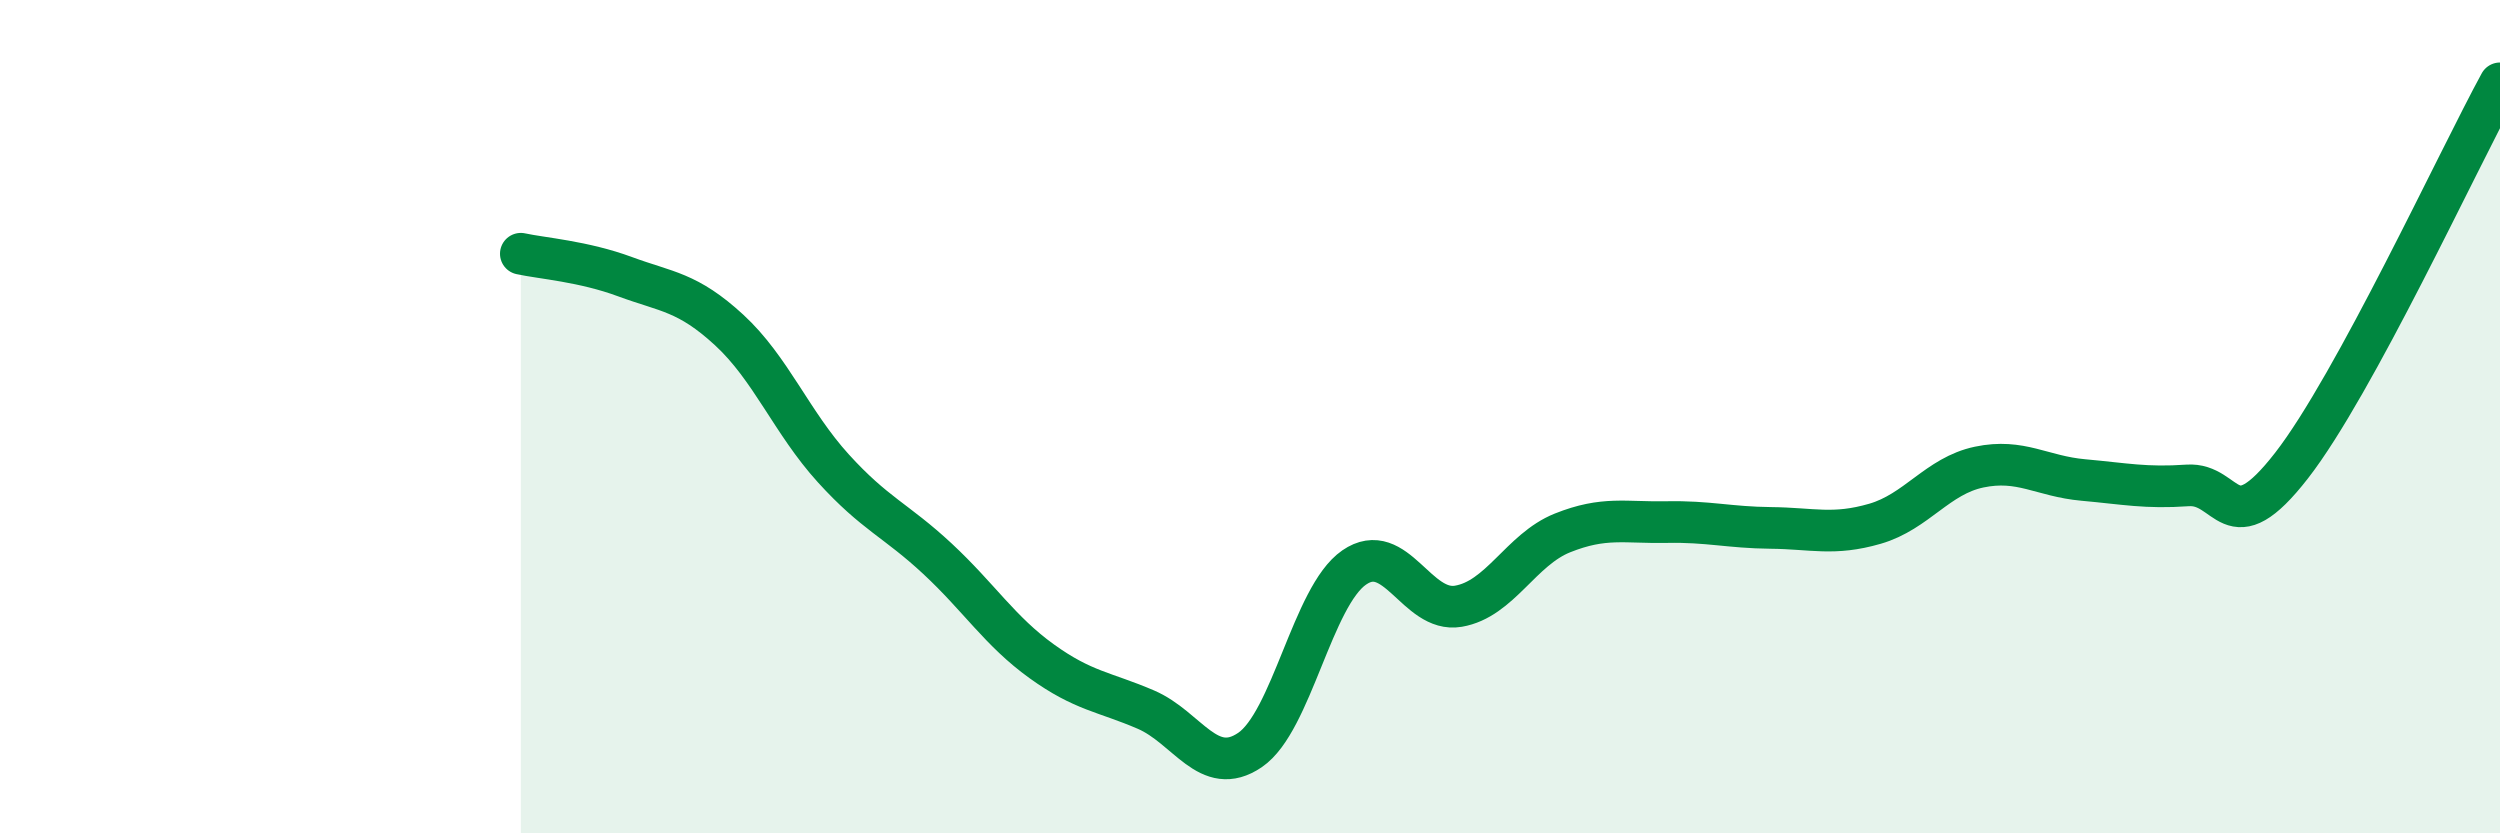
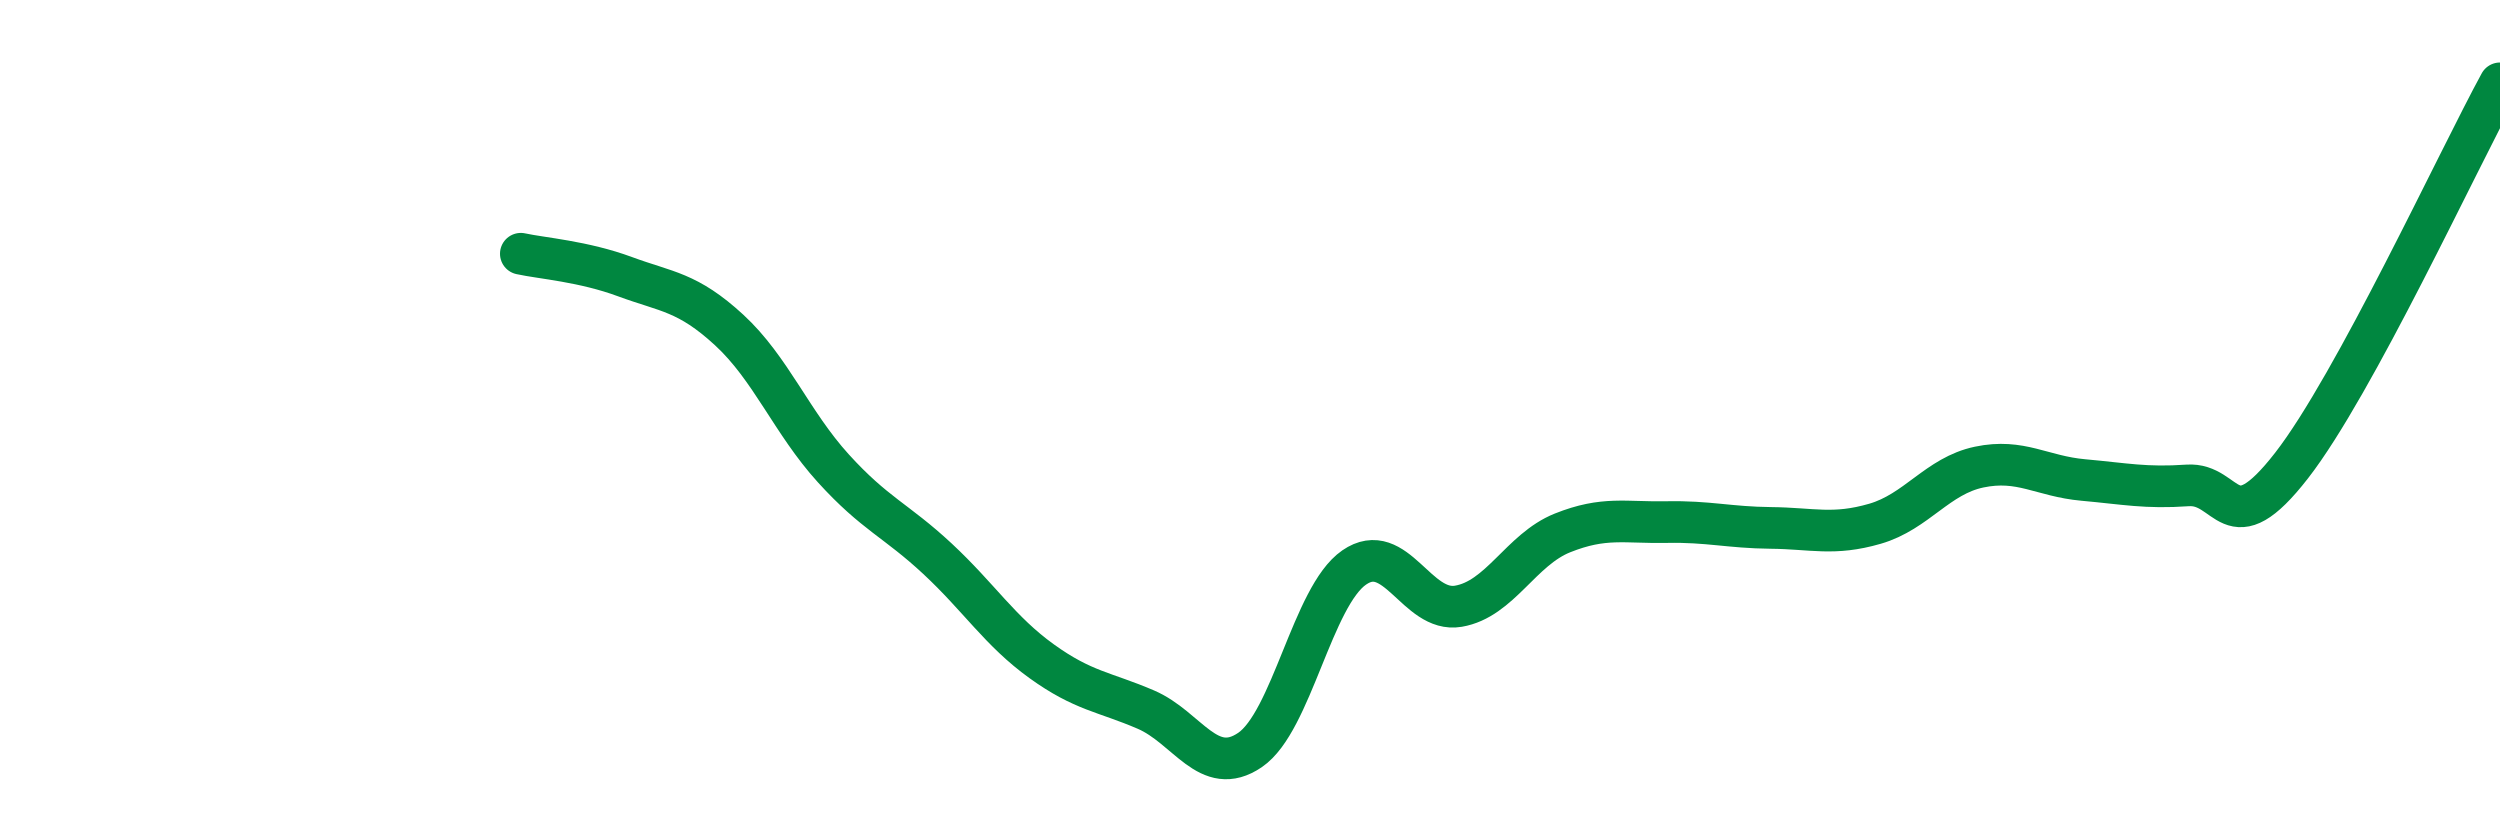
<svg xmlns="http://www.w3.org/2000/svg" width="60" height="20" viewBox="0 0 60 20">
-   <path d="M 12.5,6.09 C 13,6.2 14,6.27 15,6.64 C 16,7.01 16.5,7 17.5,7.92 C 18.5,8.84 19,10.14 20,11.24 C 21,12.34 21.5,12.48 22.5,13.41 C 23.5,14.34 24,15.15 25,15.87 C 26,16.59 26.5,16.6 27.5,17.03 C 28.5,17.46 29,18.68 30,18 C 31,17.32 31.5,14.31 32.5,13.62 C 33.5,12.93 34,14.72 35,14.55 C 36,14.38 36.5,13.19 37.5,12.79 C 38.5,12.39 39,12.55 40,12.53 C 41,12.51 41.5,12.66 42.5,12.67 C 43.5,12.68 44,12.86 45,12.57 C 46,12.28 46.5,11.42 47.5,11.21 C 48.5,11 49,11.43 50,11.52 C 51,11.61 51.5,11.72 52.5,11.65 C 53.5,11.58 53.5,13.1 55,11.17 C 56.5,9.24 59,3.83 60,2L60 20L12.5 20Z" fill="#008740" opacity="0.1" stroke-linecap="round" stroke-linejoin="round" />
  <path d="M 12.5,6.09 C 13,6.2 14,6.27 15,6.64 C 16,7.01 16.5,7 17.5,7.92 C 18.5,8.84 19,10.14 20,11.24 C 21,12.34 21.5,12.48 22.5,13.41 C 23.5,14.34 24,15.15 25,15.87 C 26,16.59 26.5,16.6 27.5,17.03 C 28.5,17.46 29,18.68 30,18 C 31,17.32 31.5,14.31 32.5,13.62 C 33.5,12.93 34,14.72 35,14.55 C 36,14.38 36.5,13.19 37.5,12.79 C 38.5,12.39 39,12.55 40,12.53 C 41,12.51 41.5,12.66 42.5,12.67 C 43.5,12.68 44,12.86 45,12.57 C 46,12.28 46.5,11.42 47.5,11.21 C 48.5,11 49,11.43 50,11.52 C 51,11.61 51.5,11.72 52.5,11.65 C 53.5,11.58 53.5,13.1 55,11.17 C 56.5,9.24 59,3.83 60,2" stroke="#008740" stroke-width="1" fill="none" stroke-linecap="round" stroke-linejoin="round" />
</svg>